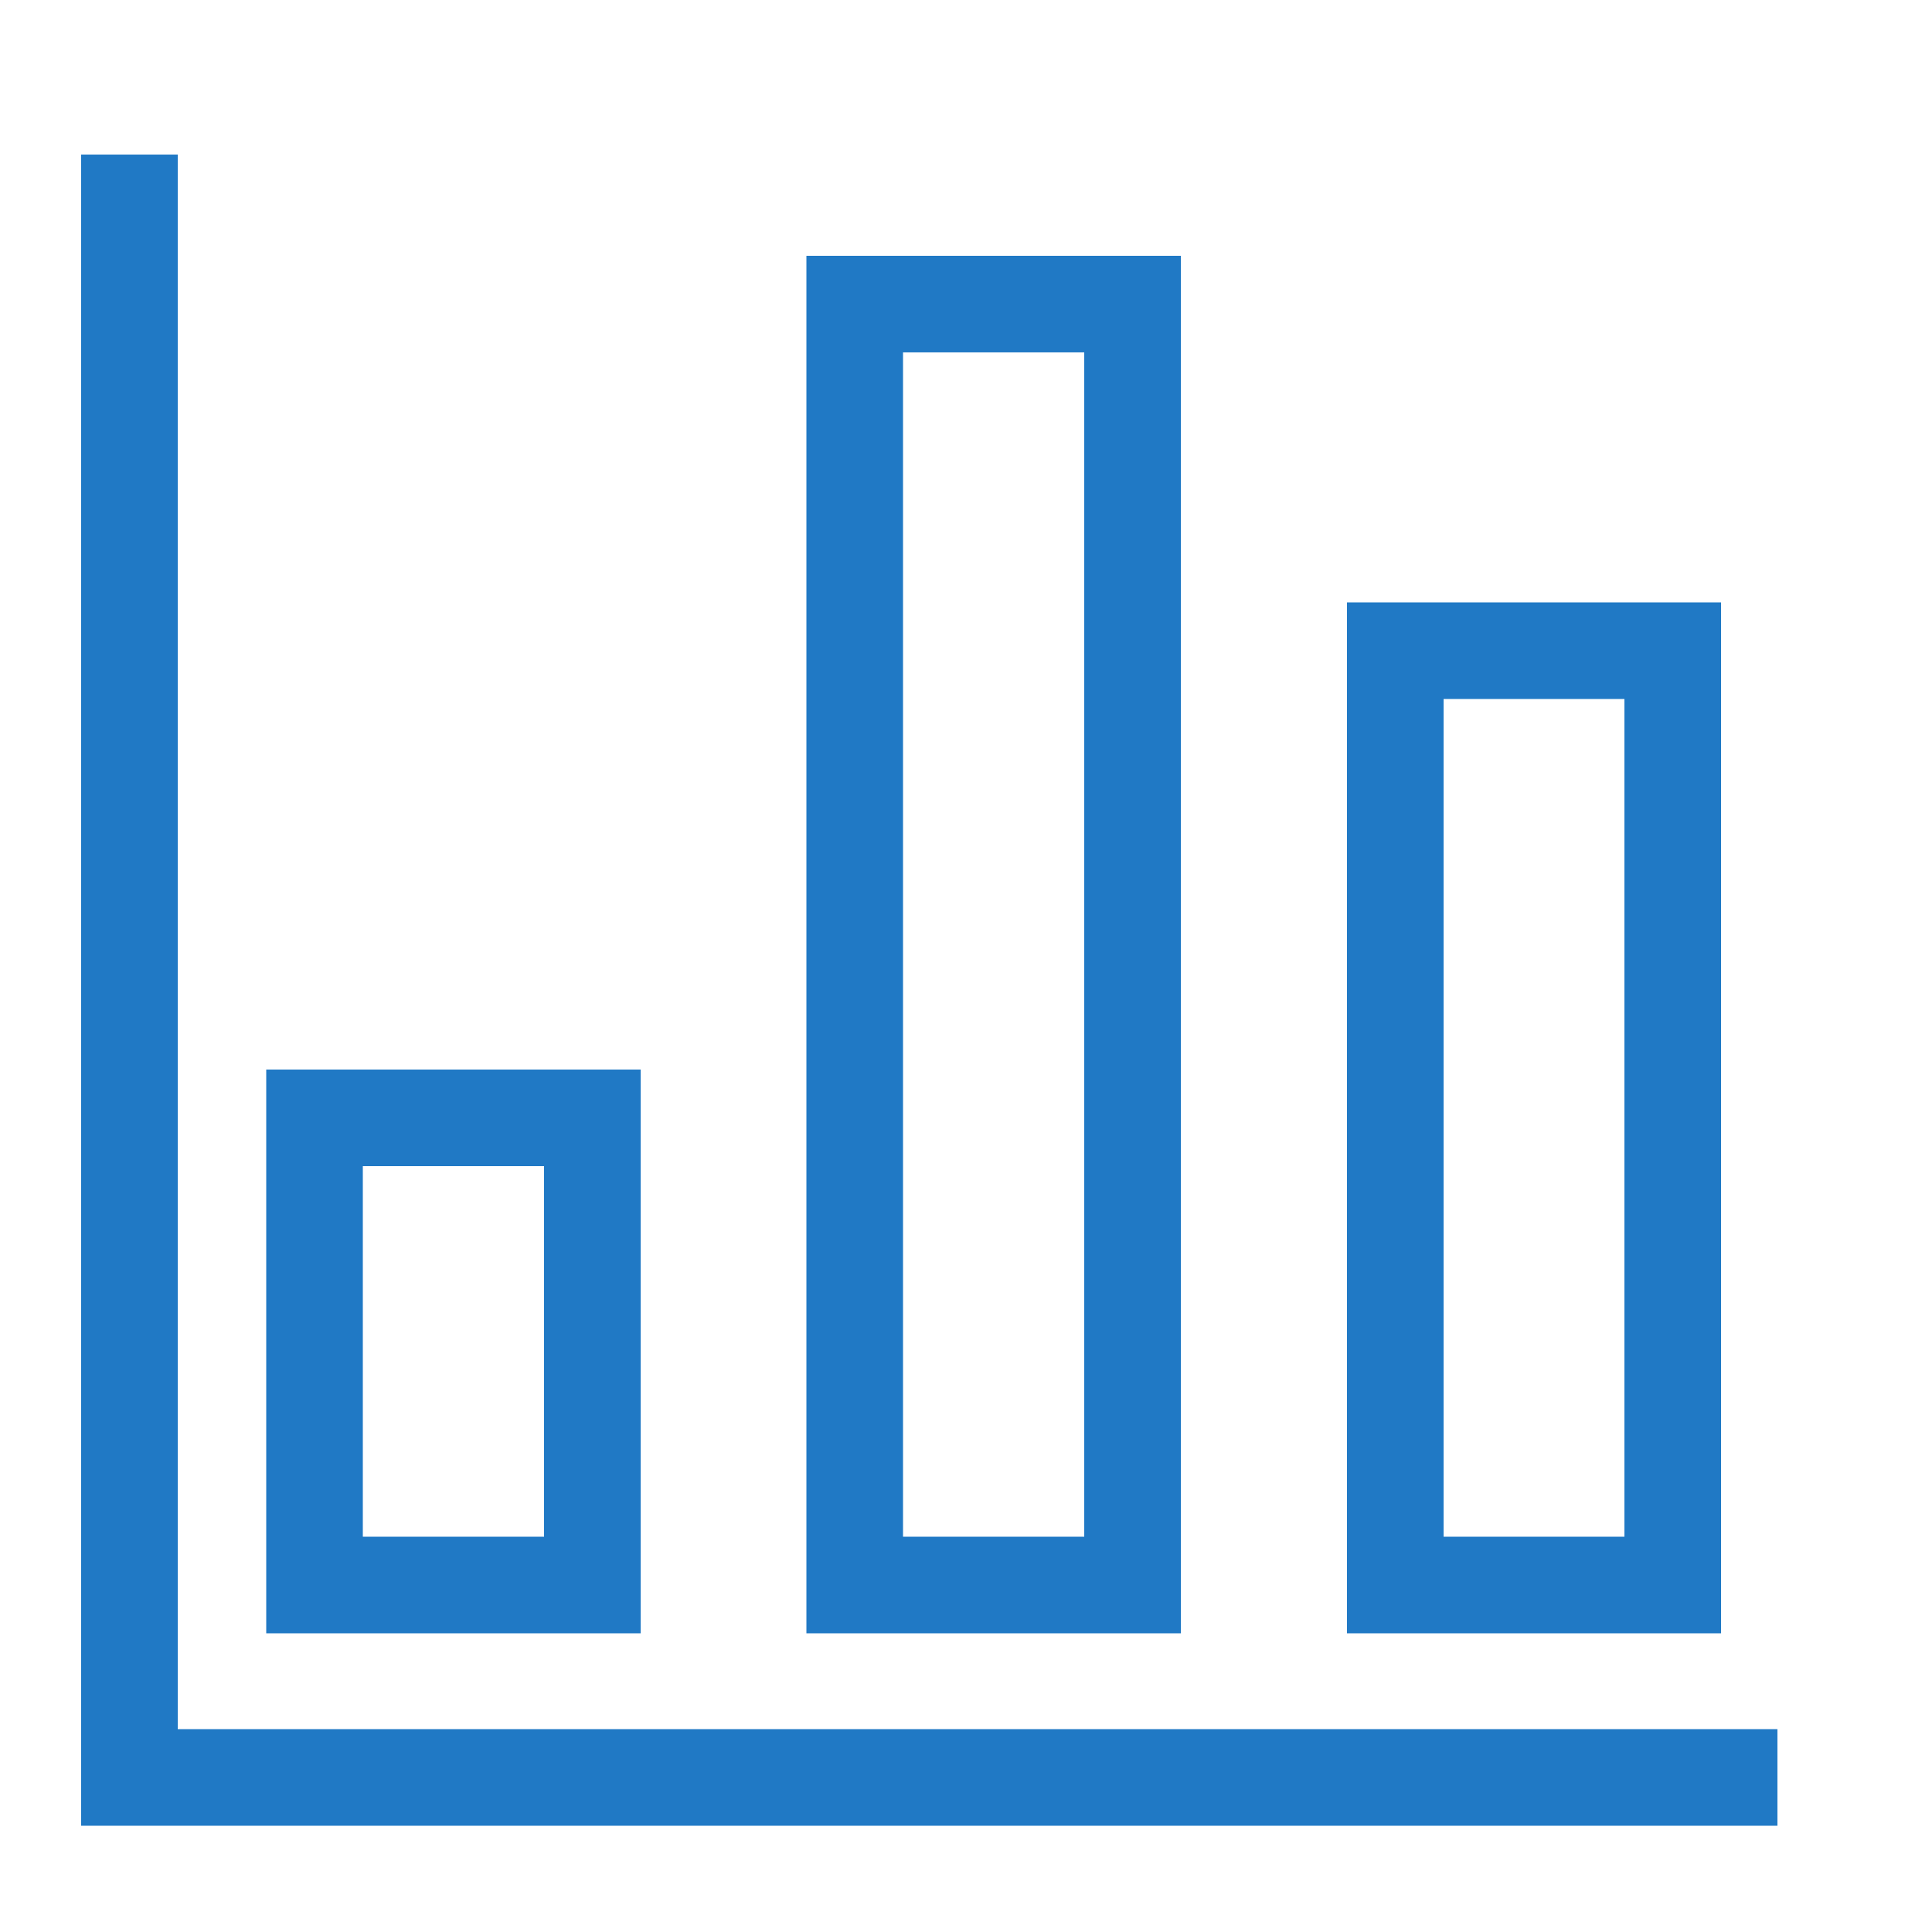
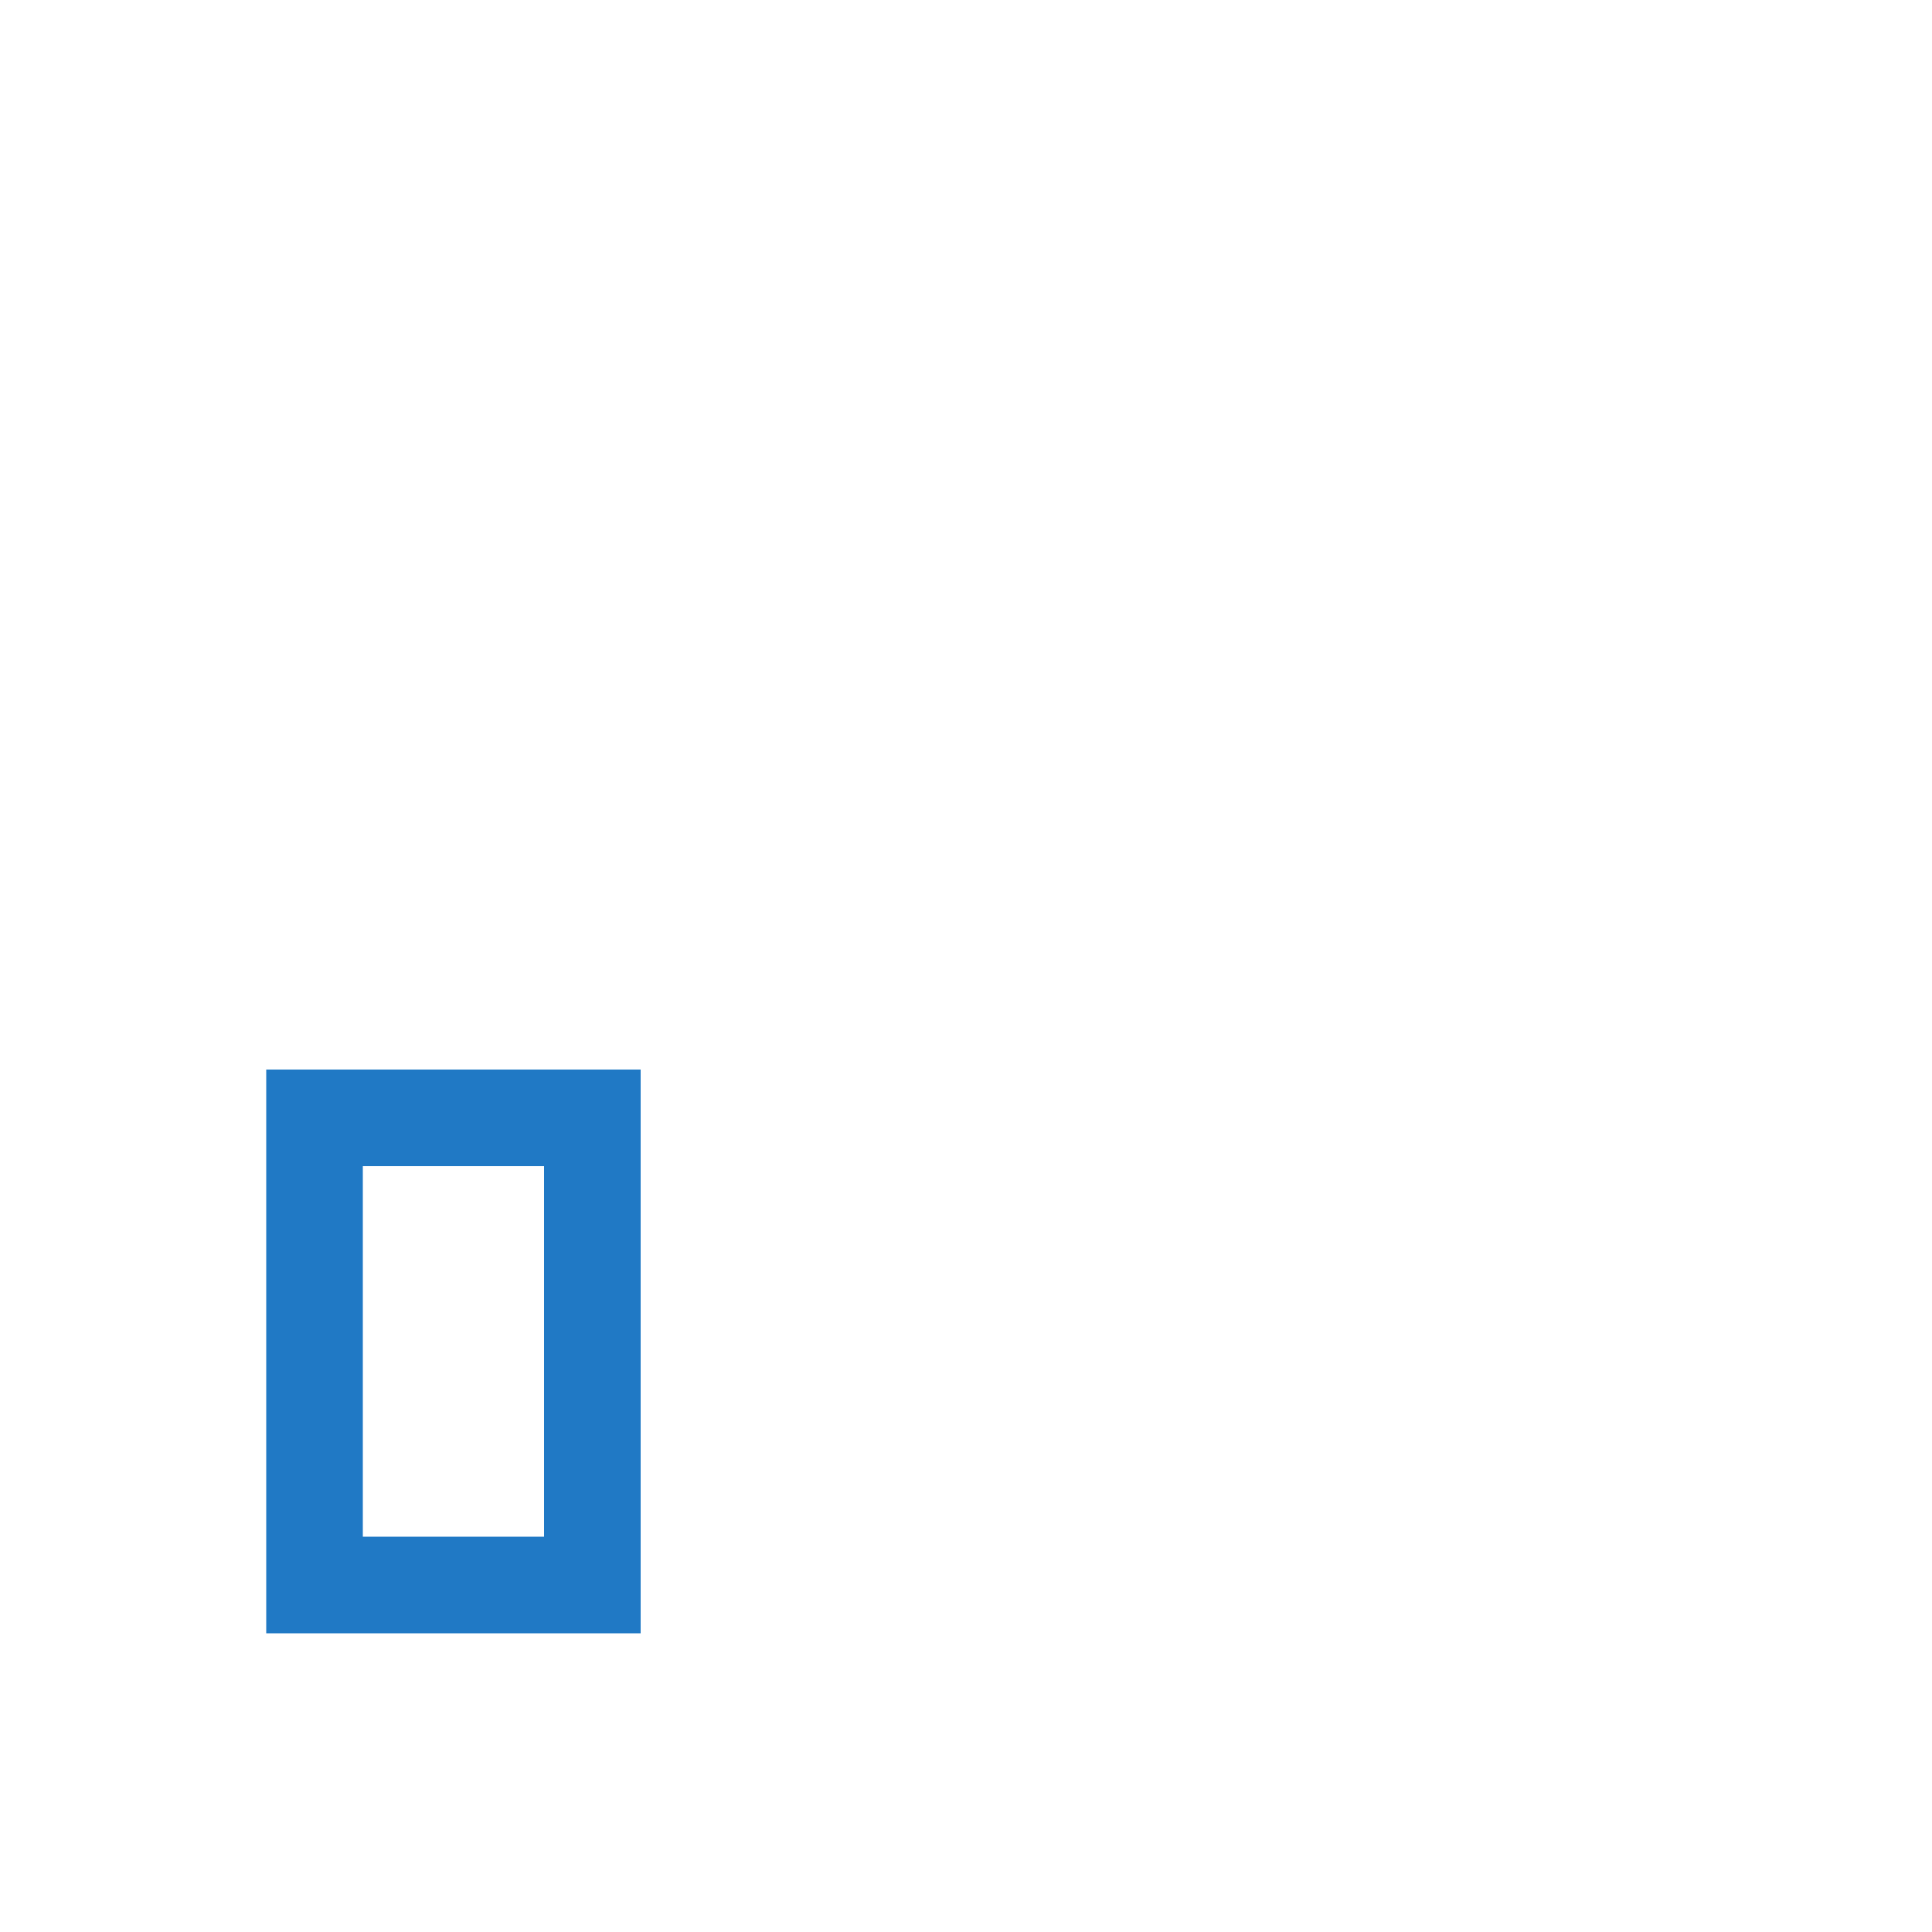
<svg xmlns="http://www.w3.org/2000/svg" id="Layer_1" data-name="Layer 1" viewBox="0 0 50 50">
  <defs>
    <style>
      .cls-1 {
        fill: none;
        stroke: #2079c5;
        stroke-miterlimit: 10;
        stroke-width: 2.5px;
      }
    </style>
  </defs>
-   <polyline class="cls-1" points="3.35 4 3.35 46 46 46" />
  <rect class="cls-1" x="8.14" y="28.93" width="7.19" height="12.09" />
-   <rect class="cls-1" x="22.12" y="7.87" width="7.19" height="33.15" />
-   <rect class="cls-1" x="36.11" y="16.84" width="7.18" height="24.18" />
</svg>